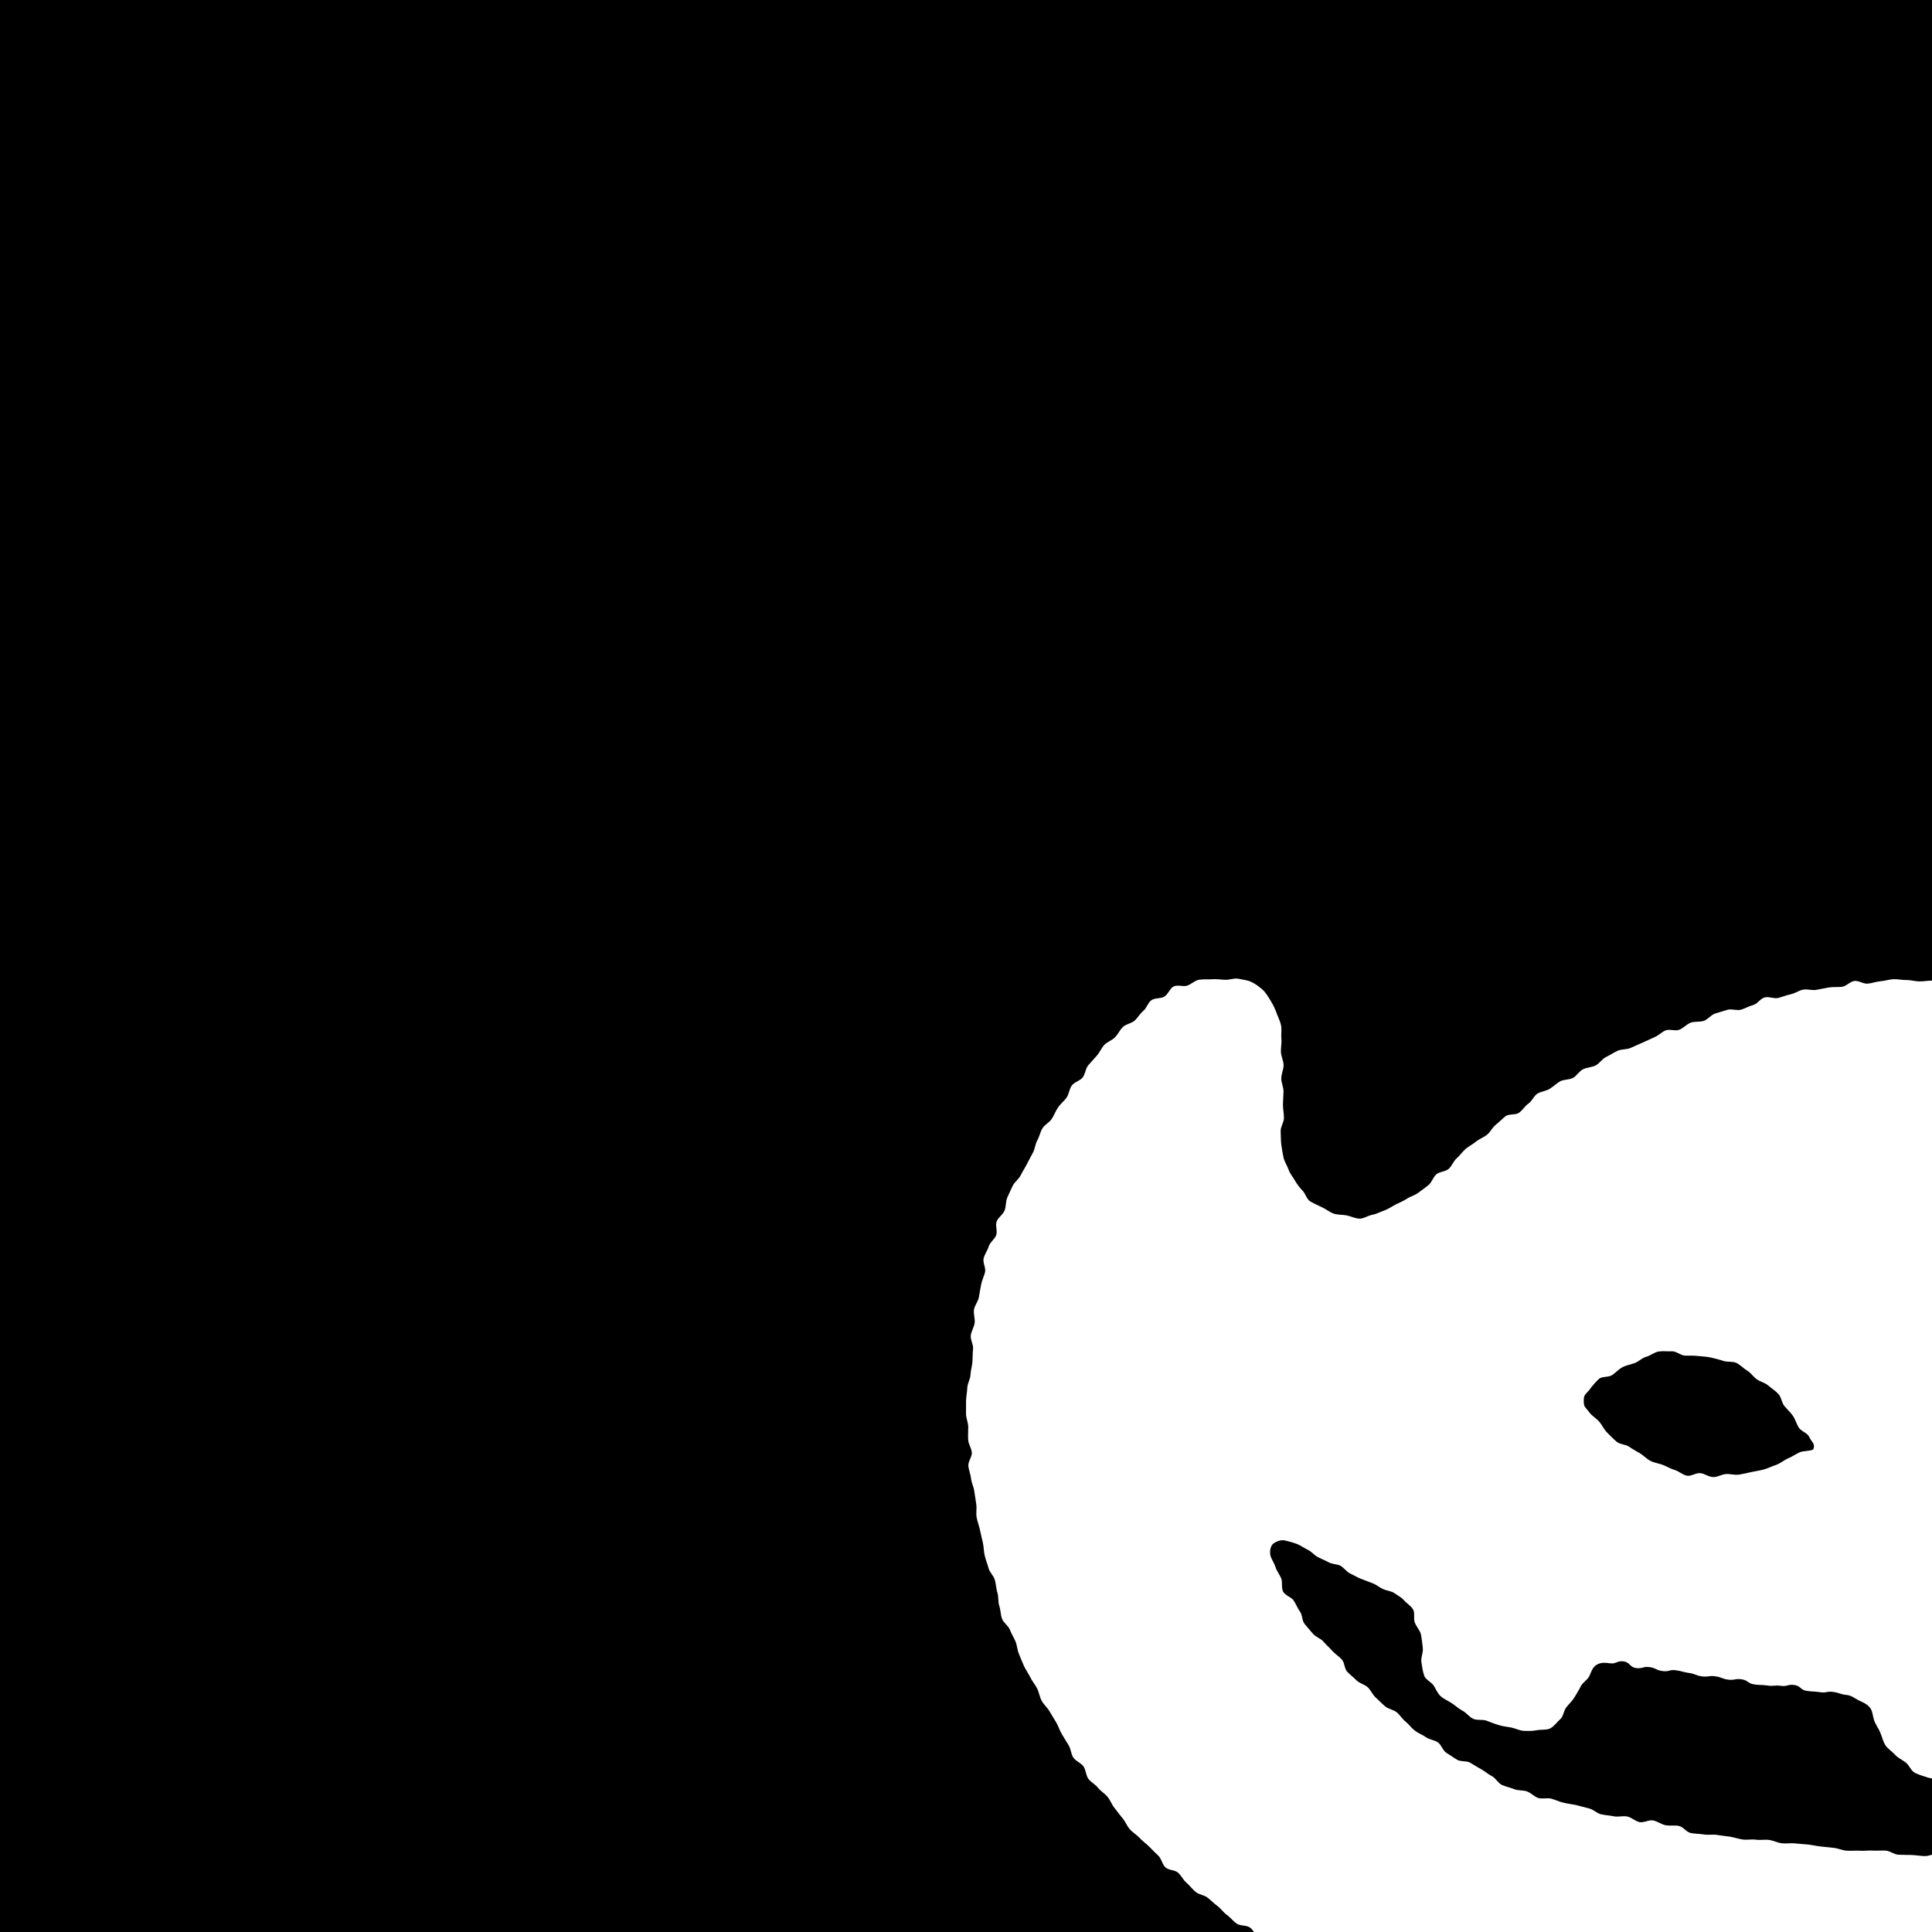
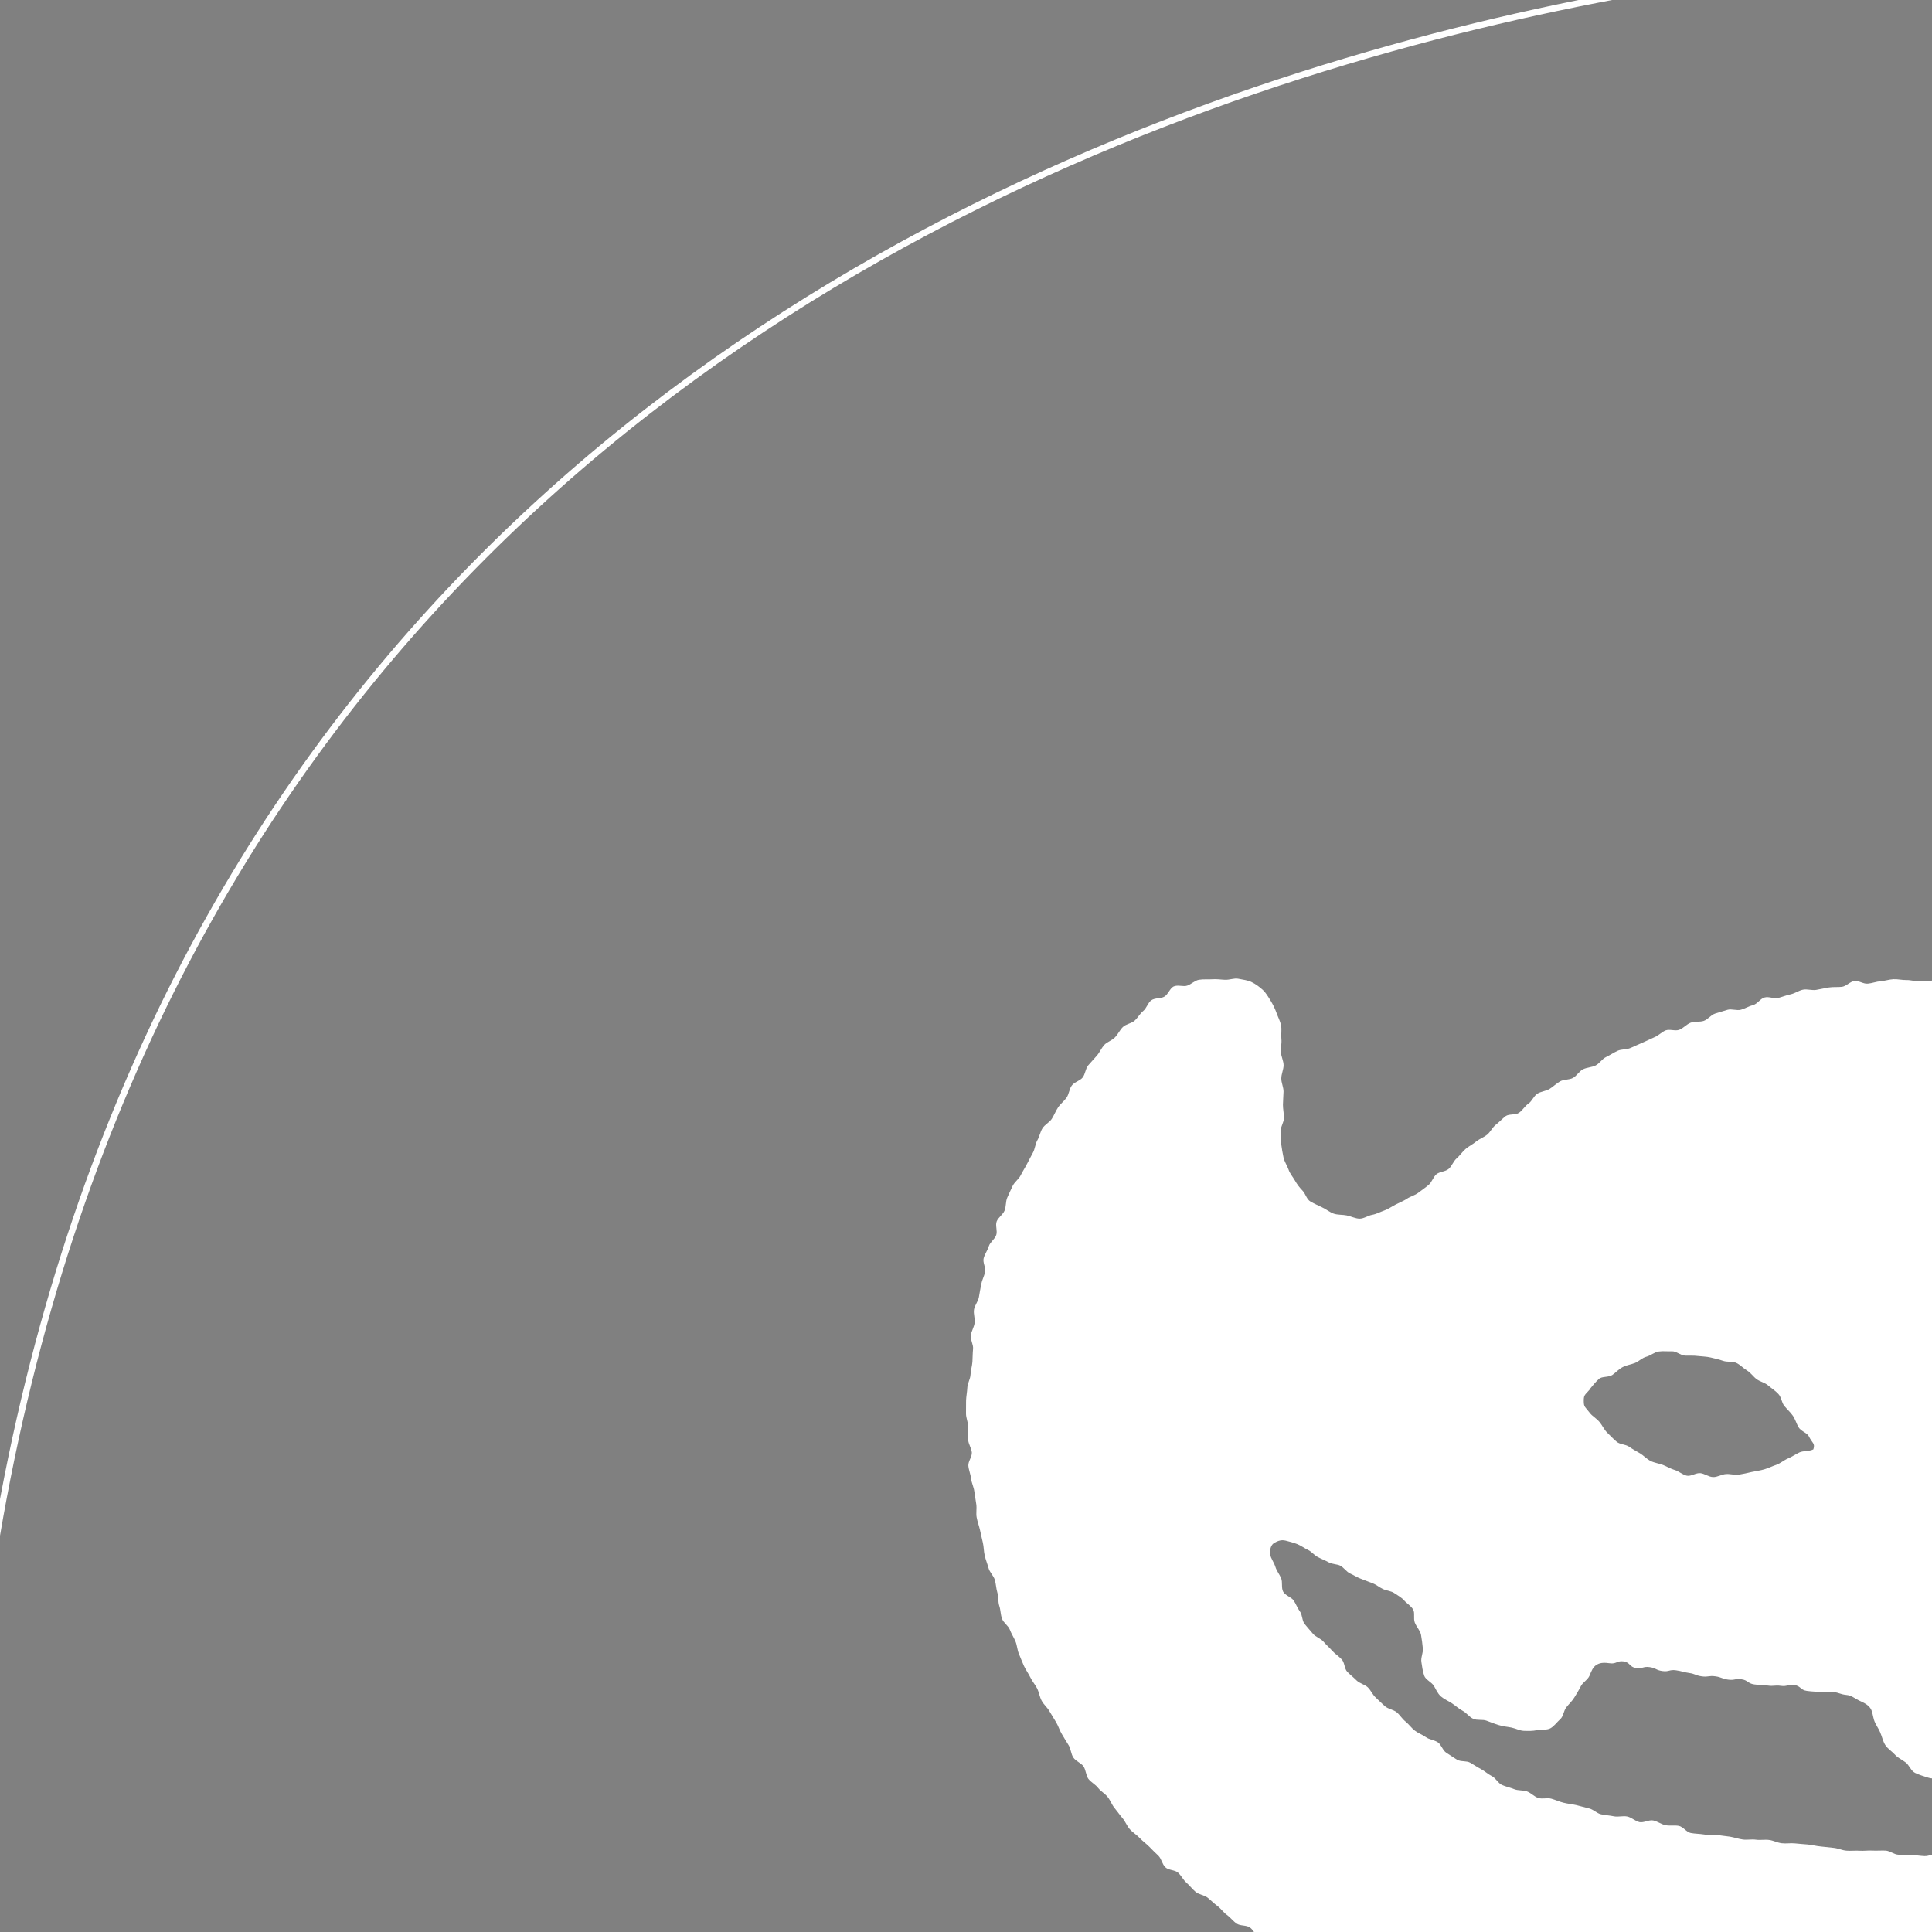
<svg xmlns="http://www.w3.org/2000/svg" xmlns:xlink="http://www.w3.org/1999/xlink" preserveAspectRatio="xMidYMid meet" width="600" height="600" viewBox="0 0 600 600" style="width:100%;height:100%">
  <rect x="0" y="0" width="600" height="600" fill="#808080" stroke="none" />
  <defs>
    <animateTransform repeatCount="indefinite" dur="2.035s" begin="0s" xlink:href="#_R_G_L_0_G" fill="freeze" attributeName="transform" from="0" to="360" type="rotate" additive="sum" keyTimes="0;1" values="0;360" keySplines="0.167 0.167 0.833 0.833" calcMode="spline" />
    <animateTransform repeatCount="indefinite" dur="2.035s" begin="0s" xlink:href="#_R_G_L_0_G" fill="freeze" attributeName="transform" from="-289.5 -179" to="-289.5 -179" type="translate" additive="sum" keyTimes="0;1" values="-289.5 -179;-289.5 -179" keySplines="0 0 1 1" calcMode="spline" />
    <animate attributeType="XML" attributeName="opacity" dur="2s" from="0" to="1" xlink:href="#time_group" />
  </defs>
  <g id="_R_G">
    <g id="_R_G_L_1_G" transform=" translate(300, 300) translate(0, 0)">
-       <path id="_R_G_L_1_G_D_0_P_0" fill="#000000" fill-opacity="1" fill-rule="nonzero" d=" M316.89 -314 C316.89,-314 316.89,313.12 316.89,313.12 C316.89,313.12 -312,313.12 -312,313.12 C-312,313.12 -312,-314 -312,-314 C-312,-314 316.89,-314 316.89,-314z " />
-       <path id="_R_G_L_1_G_D_1_P_0" stroke="#ffffff" stroke-linecap="round" stroke-linejoin="round" fill="none" stroke-width="2" stroke-opacity="1" d=" M316.89 -314 C316.89,-314 316.89,313.12 316.89,313.12 C316.89,313.12 -312,313.12 -312,313.12 C-312,313.12 -312,-314 -312,-314 C-312,-314 316.89,-314 316.89,-314z " />
+       <path id="_R_G_L_1_G_D_1_P_0" stroke="#ffffff" stroke-linecap="round" stroke-linejoin="round" fill="none" stroke-width="2" stroke-opacity="1" d=" M316.89 -314 C316.89,-314 316.89,313.12 316.89,313.12 C316.89,313.12 -312,313.12 -312,313.12 C-312,-314 316.89,-314 316.89,-314z " />
    </g>
    <g id="_R_G_L_0_G" transform=" translate(300, 300)">
      <path id="_R_G_L_0_G_D_0_P_0" fill="#ffffff" fill-opacity="1" fill-rule="nonzero" d=" M579 144.5 C579.04,143.14 578.03,141.78 578.07,140.45 C578.11,139.11 578.78,137.77 578.8,136.45 C578.8,135.09 578.21,133.77 578.19,132.43 C578.19,131.09 578.43,129.75 578.37,128.43 C578.33,127.09 579.02,125.71 578.96,124.39 C578.9,123.05 578.43,121.73 578.35,120.39 C578.27,119.05 577.88,117.73 577.74,116.41 C577.62,115.06 577.64,113.72 577.48,112.4 C577.34,111.06 577.17,109.74 577.01,108.42 C576.83,107.08 576.48,105.78 576.28,104.46 C576.08,103.14 576.48,101.7 576.24,100.42 C576,99.12 575.2,97.92 574.92,96.6 C574.64,95.3 573.76,94.14 573.44,92.84 C573.14,91.56 574.21,89.92 573.87,88.62 C573.54,87.34 572.24,86.3 571.86,85.02 C571.51,83.74 571.55,82.34 571.15,81.06 C570.74,79.78 569.48,78.83 569.06,77.55 C568.63,76.31 567.92,75.15 567.47,73.87 C567.03,72.63 567.09,71.19 566.62,69.93 C566.16,68.71 566.16,67.27 565.63,66.03 C565.14,64.81 563.7,63.98 563.17,62.76 C562.62,61.54 563.25,59.8 562.7,58.6 C562.14,57.38 561.29,56.32 560.7,55.1 C560.13,53.9 559.91,52.5 559.28,51.35 C558.67,50.15 557.17,49.44 556.52,48.26 C555.91,47.08 556.4,45.29 555.75,44.13 C555.1,42.96 553.78,42.18 553.09,41.05 C552.4,39.89 551.77,38.71 551.06,37.59 C550.33,36.46 548.89,35.83 548.14,34.75 C547.39,33.61 546.66,32.54 545.91,31.46 C545.13,30.38 544.53,29.18 543.71,28.11 C542.92,27.05 542.6,25.59 541.79,24.55 C540.93,23.52 540.18,22.42 539.31,21.43 C538.42,20.41 537.42,19.5 536.53,18.52 C535.6,17.55 534.58,16.65 533.63,15.74 C532.63,14.82 531.17,14.46 530.2,13.58 C529.17,12.69 528.7,11.19 527.66,10.38 C526.61,9.54 525.49,8.75 524.42,8 C523.32,7.25 521.7,7.35 520.56,6.68 C519.38,6.03 518.59,4.73 517.38,4.16 C516.18,3.59 514.86,3.25 513.64,2.8 C512.36,2.35 511.19,1.62 509.93,1.29 C508.61,0.97 507.15,1.78 505.83,1.62 C504.51,1.44 503.29,1.03 501.96,1.03 C500.64,1.01 499.2,-0.15 497.88,0.02 C496.58,0.18 495.24,0.77 493.94,1.09 C492.5,1.48 491.61,3.06 490.41,3.57 C489.05,4.12 487.43,3.88 486.33,4.59 C485.11,5.38 484.46,6.72 483.57,7.69 C482.6,8.73 481.66,9.64 481.04,10.88 C480.41,12.08 480.47,13.5 480.12,14.84 C479.78,16.16 479.29,17.36 479.15,18.78 C479.03,20.13 477.95,21.49 477.97,22.91 C478.01,24.25 478.15,25.69 478.29,27.07 C478.44,28.41 479.43,29.71 479.64,31.07 C479.84,32.43 479.78,33.86 480.04,35.22 C480.3,36.56 480.2,38 480.49,39.36 C480.77,40.72 480.95,42.08 481.24,43.44 C481.5,44.8 482.23,46.08 482.46,47.42 C482.7,48.81 483.23,50.13 483.39,51.47 C483.57,52.89 484.3,54.25 484.38,55.57 C484.44,57.03 483.39,58.41 483.25,59.71 C483.08,61.18 482.7,62.41 482.23,63.65 C481.7,64.97 480.89,65.85 479.96,66.86 C479.05,67.78 478.48,69.26 477.12,69.87 C475.82,70.46 474.44,70.72 473.24,71.11 C471.9,71.58 470.46,71.29 469.21,71.54 C467.85,71.82 466.61,72.02 465.31,72.06 C463.95,72.08 462.63,72.45 461.31,72.23 C459.99,71.98 458.59,72.04 457.27,71.6 C456.06,71.17 455.27,69.58 454.01,69 C452.85,68.43 451.17,68.75 449.93,68.06 C448.83,67.43 447.96,66.25 446.78,65.5 C445.71,64.79 444.13,64.73 442.97,63.94 C441.89,63.21 441.29,61.72 440.15,60.93 C439.07,60.18 437.69,59.8 436.56,59 C435.5,58.23 434.43,57.4 433.29,56.61 C432.24,55.85 430.96,55.29 429.84,54.49 C428.77,53.74 428.26,52.08 427.12,51.28 C426.05,50.53 424.08,50.96 422.94,50.17 C421.85,49.41 421.01,48.22 419.9,47.47 C418.76,46.73 418.03,45.39 416.92,44.66 C415.8,43.93 414.66,43.18 413.53,42.45 C412.37,41.72 411.42,40.72 410.26,40.03 C409.12,39.32 407.42,39.52 406.28,38.81 C405.13,38.1 403.87,37.59 402.71,36.9 C401.56,36.21 400.99,34.49 399.85,33.82 C398.67,33.13 397.36,32.74 396.18,32.05 C395,31.4 393.62,31.11 392.45,30.46 C391.27,29.81 389.99,29.33 388.79,28.7 C387.6,28.09 386.38,27.52 385.16,26.91 C383.94,26.3 382.91,25.43 381.67,24.84 C380.47,24.25 379.46,23.21 378.24,22.64 C377.04,22.05 375.6,21.95 374.37,21.4 C373.15,20.86 371.69,20.86 370.43,20.33 C369.21,19.8 367.87,19.5 366.62,19.01 C365.38,18.48 364.55,16.94 363.31,16.45 C362.07,15.96 360.49,16.31 359.21,15.86 C357.93,15.39 356.88,14.38 355.62,13.95 C354.34,13.5 352.98,13.36 351.68,12.93 C350.4,12.53 349.17,12 347.87,11.61 C346.57,11.23 345.11,11.47 343.79,11.13 C342.49,10.78 341.37,9.83 340.05,9.5 C338.76,9.18 337.36,9.32 336.04,9.01 C334.72,8.73 333.52,7.96 332.2,7.67 C330.88,7.41 329.5,7.49 328.18,7.25 C326.87,7 325.65,6.15 324.31,5.93 C322.99,5.72 321.53,6.35 320.19,6.17 C318.87,6.01 317.55,5.72 316.21,5.56 C314.87,5.42 313.6,4.63 312.26,4.5 C310.92,4.38 309.58,4.16 308.24,4.08 C306.9,3.98 305.56,3.79 304.2,3.75 C302.86,3.71 301.5,4.54 300.16,4.54 C298.82,4.52 297.48,4.79 296.12,4.79 C294.77,4.79 293.45,4.34 292.11,4.36 C290.77,4.4 289.41,4.04 288.03,4.1 C286.71,4.16 285.37,4.63 284.03,4.73 C282.69,4.83 281.39,5.36 280.05,5.48 C278.71,5.62 277.25,4.48 275.92,4.65 C274.58,4.81 273.4,6.27 272.06,6.46 C270.74,6.62 269.36,6.45 268.02,6.66 C266.7,6.86 265.4,7.19 264.07,7.41 C262.75,7.65 261.27,7.08 259.93,7.35 C258.63,7.61 257.43,8.51 256.09,8.79 C254.79,9.07 253.53,9.58 252.22,9.93 C250.92,10.23 249.31,9.4 248.02,9.77 C246.72,10.09 245.78,11.78 244.46,12.12 C243.17,12.47 241.99,13.18 240.71,13.56 C239.41,13.95 237.79,13.22 236.49,13.6 C235.21,14.01 233.89,14.36 232.61,14.78 C231.34,15.21 230.4,16.59 229.12,17.04 C227.85,17.46 226.3,17.14 225.03,17.61 C223.79,18.07 222.79,19.33 221.52,19.8 C220.28,20.29 218.53,19.51 217.25,20 C216.02,20.53 215.02,21.63 213.74,22.14 C212.53,22.66 211.33,23.29 210.07,23.82 C208.85,24.37 207.6,24.88 206.38,25.45 C205.16,26 203.56,25.77 202.34,26.34 C201.12,26.91 199.99,27.68 198.77,28.27 C197.55,28.84 196.74,30.28 195.52,30.89 C194.33,31.48 192.82,31.48 191.59,32.09 C190.39,32.7 189.64,34.16 188.48,34.77 C187.28,35.4 185.64,35.18 184.48,35.83 C183.31,36.52 182.33,37.49 181.22,38.18 C180.06,38.87 178.54,38.95 177.42,39.66 C176.29,40.4 175.76,42.02 174.64,42.75 C173.55,43.5 172.84,44.82 171.74,45.58 C170.65,46.35 168.64,45.86 167.58,46.63 C166.51,47.47 165.57,48.5 164.54,49.29 C163.46,50.13 162.87,51.53 161.86,52.36 C160.81,53.21 159.47,53.68 158.45,54.49 C157.42,55.37 156.14,55.96 155.16,56.81 C154.13,57.7 153.38,58.88 152.38,59.73 C151.35,60.63 150.9,62.13 149.93,62.98 C148.89,63.9 147.09,63.84 146.09,64.67 C145.06,65.56 144.67,67.17 143.68,67.98 C142.62,68.87 141.51,69.63 140.49,70.4 C139.4,71.25 137.98,71.56 136.92,72.29 C135.77,73.04 134.55,73.49 133.41,74.09 C132.2,74.72 131.14,75.48 129.92,75.92 C128.64,76.37 127.51,77.02 126.19,77.26 C124.89,77.47 123.57,78.48 122.21,78.46 C120.93,78.44 119.57,77.73 118.21,77.45 C117,77.2 115.49,77.34 114.18,76.9 C112.98,76.47 111.86,75.54 110.6,74.95 C109.45,74.4 108.21,73.85 106.97,73.14 C105.76,72.45 105.45,70.68 104.5,69.75 C103.56,68.77 102.85,67.84 102.16,66.64 C101.51,65.48 100.6,64.51 100.16,63.19 C99.73,61.95 98.86,60.77 98.59,59.39 C98.33,58.09 98.07,56.73 97.9,55.35 C97.76,54.03 97.78,52.65 97.72,51.24 C97.68,49.9 98.76,48.54 98.74,47.14 C98.74,45.8 98.43,44.46 98.43,43.1 C98.45,41.74 98.57,40.4 98.61,39.01 C98.63,37.65 97.9,36.25 97.92,34.91 C97.92,33.53 98.63,32.15 98.63,30.81 C98.63,29.47 97.86,28.09 97.8,26.73 C97.74,25.35 98.09,23.94 97.94,22.62 C97.8,21.2 98.11,19.76 97.84,18.46 C97.58,17.08 96.85,15.78 96.42,14.52 C95.95,13.2 95.29,11.9 94.62,10.8 C93.89,9.62 93.14,8.3 92.14,7.39 C91.17,6.52 89.95,5.58 88.65,4.97 C87.51,4.4 86.01,4.26 84.57,3.96 C83.35,3.69 81.91,4.34 80.45,4.28 C79.18,4.24 77.86,4 76.41,4.12 C75.14,4.22 73.76,4.04 72.34,4.28 C71.1,4.48 70.06,5.6 68.71,6.09 C67.51,6.52 65.72,5.74 64.44,6.37 C63.31,6.96 62.8,8.77 61.62,9.5 C60.53,10.19 58.66,9.83 57.53,10.66 C56.49,11.41 56.08,13.12 55.03,13.97 C54.01,14.8 53.38,16.06 52.35,16.98 C51.38,17.85 49.71,17.99 48.72,18.95 C47.79,19.84 47.22,21.18 46.26,22.16 C45.35,23.13 43.85,23.54 42.91,24.53 C42.04,25.53 41.5,26.85 40.6,27.88 C39.75,28.9 38.8,29.83 37.94,30.87 C37.09,31.91 37.05,33.57 36.22,34.63 C35.39,35.68 33.66,36.01 32.85,37.13 C32.06,38.18 32,39.79 31.23,40.88 C30.46,41.98 29.32,42.81 28.57,43.95 C27.84,45.05 27.37,46.33 26.64,47.47 C25.91,48.6 24.45,49.25 23.74,50.41 C23.03,51.55 22.83,52.97 22.14,54.15 C21.49,55.31 21.43,56.81 20.78,57.97 C20.13,59.15 19.54,60.34 18.91,61.52 C18.3,62.72 17.55,63.84 16.96,65.04 C16.35,66.23 15.06,67.09 14.49,68.29 C13.92,69.5 13.33,70.74 12.8,71.96 C12.28,73.18 12.48,74.72 11.97,75.96 C11.48,77.2 10,78.08 9.52,79.33 C9.05,80.61 9.82,82.28 9.39,83.54 C8.97,84.82 7.47,85.75 7.08,87.03 C6.7,88.33 5.8,89.49 5.48,90.77 C5.13,92.07 6.21,93.72 5.93,95.02 C5.64,96.34 4.95,97.56 4.71,98.88 C4.44,100.22 4.24,101.54 4,102.86 C3.75,104.2 2.68,105.4 2.48,106.72 C2.27,108.06 2.86,109.52 2.68,110.84 C2.5,112.18 1.64,113.44 1.48,114.78 C1.34,116.12 2.33,117.58 2.19,118.92 C2.05,120.26 2.07,121.6 1.99,122.95 C1.89,124.29 1.46,125.61 1.4,126.93 C1.34,128.29 0.47,129.59 0.41,130.93 C0.35,132.29 0.06,133.63 0.02,134.97 C0,136.33 0,137.67 0,139.01 C0,140.35 0.65,141.71 0.69,143.06 C0.71,144.42 0.59,145.76 0.67,147.1 C0.73,148.46 1.7,149.74 1.81,151.08 C1.91,152.42 0.61,153.88 0.73,155.22 C0.85,156.56 1.44,157.88 1.58,159.2 C1.73,160.56 2.42,161.84 2.58,163.16 C2.76,164.5 3,165.83 3.19,167.17 C3.39,168.51 3.06,169.93 3.31,171.25 C3.55,172.59 4.06,173.87 4.34,175.15 C4.61,176.49 4.95,177.79 5.24,179.11 C5.54,180.43 5.5,181.81 5.82,183.13 C6.13,184.45 6.65,185.69 7,186.99 C7.35,188.31 8.58,189.35 8.95,190.65 C9.33,191.95 9.35,193.33 9.74,194.61 C10.17,195.91 9.9,197.41 10.33,198.69 C10.77,199.97 10.71,201.41 11.18,202.69 C11.63,203.97 13.11,204.84 13.6,206.08 C14.08,207.36 14.83,208.48 15.36,209.74 C15.89,211 15.91,212.42 16.44,213.64 C16.98,214.88 17.43,216.16 18,217.38 C18.57,218.6 19.38,219.71 19.97,220.91 C20.56,222.13 21.47,223.17 22.08,224.34 C22.69,225.56 22.85,227.01 23.5,228.18 C24.13,229.38 25.28,230.28 25.91,231.43 C26.6,232.61 27.33,233.75 28,234.89 C28.69,236.04 29.06,237.39 29.77,238.54 C30.48,239.7 31.13,240.86 31.86,241.98 C32.59,243.13 32.59,244.74 33.34,245.83 C34.09,246.97 35.73,247.48 36.48,248.56 C37.25,249.69 37.23,251.36 38,252.44 C38.84,253.53 40.22,254.18 41.01,255.24 C41.86,256.32 43.14,256.99 43.97,258.04 C44.84,259.1 45.27,260.46 46.12,261.48 C46.99,262.53 47.76,263.67 48.62,264.66 C49.51,265.72 49.98,267.08 50.87,268.08 C51.76,269.09 53.02,269.82 53.91,270.78 C54.85,271.79 55.98,272.57 56.9,273.5 C57.83,274.5 58.82,275.41 59.76,276.32 C60.73,277.3 60.95,279.01 61.91,279.9 C62.92,280.87 64.89,280.69 65.84,281.56 C66.88,282.5 67.47,283.84 68.46,284.69 C69.46,285.57 70.27,286.66 71.3,287.54 C72.34,288.39 73.96,288.51 75.01,289.32 C76.07,290.16 76.98,291.11 78.08,291.92 C79.16,292.72 79.95,293.93 81.04,294.71 C82.12,295.48 82.97,296.66 84.09,297.41 C85.18,298.16 87.01,297.83 88.12,298.57 C89.26,299.3 89.79,300.94 90.94,301.65 C92.08,302.36 93.3,302.95 94.45,303.66 C95.61,304.35 96.83,304.88 98.01,305.55 C99.16,306.2 100.66,306.28 101.84,306.93 C103,307.58 103.67,309.17 104.84,309.8 C106.02,310.43 107.01,311.46 108.19,312.11 C109.39,312.72 110.75,313.01 111.95,313.62 C113.14,314.23 114.7,314.1 115.9,314.69 C117.12,315.26 118.3,315.89 119.53,316.46 C120.75,317.03 122.07,317.31 123.29,317.88 C124.51,318.45 125.32,319.95 126.53,320.5 C127.77,321.05 129.5,320.44 130.73,320.97 C131.95,321.5 132.91,322.7 134.14,323.2 C135.38,323.71 136.62,324.26 137.86,324.79 C139.09,325.28 140.09,326.41 141.37,326.9 C142.6,327.37 144.23,326.9 145.49,327.39 C146.76,327.86 148.16,327.88 149.42,328.36 C150.7,328.83 151.63,330.13 152.91,330.58 C154.19,331.04 155.24,332.1 156.5,332.53 C157.74,332.97 159.14,333.12 160.4,333.54 C161.68,333.99 163.04,334.17 164.3,334.6 C165.57,335.03 167.14,334.56 168.41,334.94 C169.71,335.37 170.73,336.59 172.01,337 C173.3,337.42 174.36,338.52 175.66,338.93 C176.94,339.33 178.42,339.11 179.7,339.49 C180.99,339.88 182.21,340.51 183.51,340.88 C184.81,341.22 186.35,340.67 187.65,341.02 C188.97,341.36 190.27,341.71 191.55,342.05 C192.84,342.4 194.2,342.52 195.5,342.85 C196.82,343.19 197.88,344.41 199.18,344.74 C200.49,345.06 201.87,345.08 203.17,345.39 C204.49,345.71 205.89,345.57 207.19,345.87 C208.51,346.18 209.44,348.07 210.74,348.35 C212.06,348.66 213.6,347.88 214.9,348.17 C216.24,348.47 217.56,348.74 218.86,349 C220.18,349.29 221.35,350.28 222.65,350.57 C223.99,350.83 225.37,350.77 226.67,351.03 C228.01,351.3 229.33,351.58 230.63,351.8 C231.97,352.07 233.18,352.84 234.5,353.08 C235.84,353.33 237.3,352.78 238.6,353.02 C239.94,353.23 241.24,353.63 242.56,353.86 C243.9,354.06 245.15,354.91 246.43,355.07 C247.79,355.28 249.27,354.44 250.57,354.61 C251.93,354.77 253.23,355.34 254.51,355.48 C255.89,355.62 257.21,356.09 258.49,356.21 C259.87,356.33 261.2,356.66 262.48,356.76 C263.82,356.86 265.18,356.66 266.5,356.74 C267.86,356.84 269.28,355.6 270.6,355.68 C271.96,355.74 273.28,355.81 274.62,355.87 C275.96,355.93 277.27,356.88 278.59,356.94 C279.95,356.98 281.27,357.49 282.61,357.53 C283.95,357.57 285.31,356.52 286.65,356.56 C287.99,356.58 289.33,357.17 290.65,357.19 C292.01,357.21 293.35,357.65 294.66,357.67 C296.02,357.67 297.36,358 298.68,358 C300.04,358.02 301.38,357.76 302.72,357.76 C304.06,357.76 305.4,357.13 306.74,357.11 C308.08,357.11 309.42,357.98 310.75,357.96 C312.09,357.94 313.43,356.92 314.75,356.88 C316.09,356.86 317.45,357.51 318.79,357.47 C320.13,357.45 321.47,357.31 322.81,357.27 C324.15,357.19 325.51,357.67 326.85,357.59 C328.18,357.51 329.48,356.76 330.82,356.7 C332.16,356.64 333.5,356.42 334.82,356.31 C336.18,356.25 337.54,356.52 338.86,356.44 C340.2,356.33 341.54,356.29 342.87,356.17 C344.21,356.05 345.57,356.21 346.89,356.11 C348.23,355.99 349.53,355.24 350.85,355.09 C352.19,354.95 353.55,355.16 354.87,355.03 C356.21,354.89 357.5,354.28 358.82,354.14 C360.16,353.98 361.5,353.88 362.82,353.71 C364.16,353.55 365.54,353.88 366.86,353.69 C368.2,353.51 369.56,353.55 370.88,353.37 C372.22,353.17 373.51,352.78 374.83,352.58 C376.15,352.37 377.25,350.71 378.55,350.48 C379.89,350.28 381.2,350.16 382.52,349.92 C383.84,349.67 385.16,349.37 386.46,349.12 C387.78,348.86 389.06,348.47 390.36,348.21 C391.67,347.92 393.18,348.66 394.49,348.37 C395.79,348.07 397.05,347.62 398.37,347.32 C399.67,347.01 400.89,346.3 402.19,345.99 C403.48,345.67 405.09,346.48 406.34,346.16 C407.66,345.83 408.82,344.94 410.1,344.57 C411.4,344.23 412.45,343.07 413.75,342.7 C415.05,342.32 416.27,341.81 417.54,341.42 C418.84,341.02 420.59,342.16 421.85,341.75 C423.15,341.34 424.18,340.14 425.42,339.72 C426.72,339.31 428.22,339.58 429.5,339.15 C430.77,338.72 431.83,337.71 433.09,337.26 C434.33,336.79 435.48,336.02 436.74,335.53 C437.98,335.07 439.58,335.43 440.82,334.94 C442.1,334.48 443.01,333.18 444.25,332.67 C445.49,332.18 446.62,331.45 447.84,330.9 C449.08,330.37 450.23,329.72 451.47,329.18 C452.71,328.63 453.99,328.2 455.18,327.65 C456.4,327.08 457.78,326.82 458.98,326.27 C460.2,325.68 461.58,325.42 462.77,324.83 C463.97,324.22 464.6,322.51 465.78,321.88 C466.97,321.27 468.31,320.95 469.47,320.3 C470.67,319.67 472.15,319.59 473.32,318.94 C474.48,318.29 475.54,317.41 476.69,316.72 C477.85,316.03 479.25,315.79 480.39,315.08 C481.54,314.37 482.03,312.62 483.15,311.93 C484.28,311.2 486.23,311.73 487.33,311 C488.46,310.25 489.52,309.39 490.59,308.62 C491.71,307.87 492.66,306.87 493.74,306.08 C494.81,305.31 495.97,304.6 497.02,303.81 C498.1,302.97 498.3,301.04 499.36,300.23 C500.41,299.4 502.04,299.34 503.07,298.48 C504.13,297.63 504.86,296.41 505.87,295.56 C506.91,294.69 507.66,293.55 508.67,292.65 C509.69,291.78 510.88,291.13 511.88,290.24 C512.87,289.32 513.91,288.49 514.86,287.58 C515.85,286.66 517.36,286.3 518.29,285.36 C519.22,284.43 520.44,283.68 521.35,282.7 C522.29,281.73 523.12,280.67 524.03,279.7 C524.94,278.7 525.96,277.81 526.85,276.83 C527.74,275.82 527.72,274.01 528.6,272.99 C529.47,271.98 531.26,271.71 532.11,270.72 C532.96,269.68 533.49,268.36 534.34,267.33 C535.17,266.27 535.78,265.05 536.57,263.97 C537.4,262.9 537.57,261.35 538.34,260.28 C539.13,259.2 540.83,258.77 541.58,257.66 C542.35,256.54 542.03,254.71 542.76,253.61 C543.51,252.52 545.28,252.05 545.99,250.93 C546.72,249.8 547.12,248.46 547.81,247.34 C548.5,246.18 549.58,245.27 550.27,244.11 C550.92,242.95 551.59,241.77 552.24,240.59 C552.89,239.42 553.86,238.4 554.47,237.22 C555.1,236.04 555.32,234.62 555.93,233.42 C556.54,232.23 556.25,230.6 556.84,229.4 C557.43,228.2 557.73,226.88 558.3,225.69 C558.87,224.47 560.33,223.63 560.84,222.42 C561.39,221.2 561.22,219.65 561.71,218.43 C562.24,217.19 562.79,215.98 563.27,214.74 C563.76,213.5 565,212.52 565.46,211.28 C565.91,210 566.3,208.72 566.7,207.47 C567.15,206.19 567.27,204.8 567.68,203.52 C568.1,202.24 568.2,200.88 568.57,199.62 C568.98,198.32 569.46,197.09 569.81,195.81 C570.19,194.51 571.05,193.35 571.41,192.07 C571.74,190.77 572.14,189.51 572.46,188.21 C572.77,186.89 571.98,185.35 572.26,184.05 C572.57,182.72 573.03,181.49 573.3,180.17 C573.58,178.85 574.64,177.69 574.88,176.41 C575.14,175.07 574.43,173.6 574.64,172.28 C574.88,170.94 574.94,169.62 575.16,168.3 C575.35,166.96 576.08,165.74 576.24,164.4 C576.4,163.08 576.4,161.74 576.54,160.42 C576.69,159.08 577.68,157.82 577.78,156.52 C577.9,155.18 576.93,153.74 577.03,152.42 C577.15,151.08 578.49,149.82 578.55,148.48 C578.61,147.14 578.61,145.8 578.67,144.48 C578.67,144.48 579,144.5 579,144.5z  M364.77 147.18 C365.09,146.02 367.02,145.25 367.61,143.79 C368.1,142.61 368.38,141.29 369.09,139.97 C369.72,138.81 370.65,137.81 371.44,136.66 C372.22,135.56 372.76,134.32 373.7,133.24 C374.57,132.23 375.48,131.27 376.54,130.3 C377.53,129.41 378.67,128.73 379.82,127.92 C380.94,127.15 381.39,125.22 382.62,124.53 C383.82,123.92 385.45,124.08 386.78,123.56 C387.98,123.09 389.24,122.99 390.54,122.76 C391.76,122.56 392.99,122.42 394.35,122.34 C395.57,122.3 396.85,122.13 398.19,122.17 C399.43,122.21 400.78,121.58 402.14,121.71 C403.36,121.83 404.66,122.03 406,122.17 C407.24,122.32 408.41,123.41 409.75,123.56 C410.99,123.72 412.39,122.95 413.73,123.11 C415.01,123.23 416.21,123.76 417.54,123.88 C418.6,125.55 417.48,125.4 416.71,127.72 C416.37,128.8 416.1,130.14 415.56,131.54 C415.11,132.68 414.87,134.06 414.28,135.34 C413.73,136.49 411.92,137.02 411.23,138.24 C410.63,139.34 410.36,140.74 409.61,141.84 C408.9,142.91 407.7,143.62 406.85,144.66 C406.02,145.68 405.13,146.57 404.19,147.5 C403.28,148.42 403.02,150.1 401.96,150.92 C400.95,151.71 399.55,152.01 398.39,152.7 C397.27,153.35 395.98,153.56 394.72,154.04 C393.52,154.53 392.32,154.8 391.03,155.1 C389.79,155.4 388.57,155.59 387.21,155.73 C385.93,155.87 384.69,156.91 383.33,156.89 C382.06,156.85 380.68,157.07 379.32,156.87 C378.08,156.7 376.68,156.58 375.36,156.26 C374.12,155.97 372.97,155.1 371.65,154.65 C370.45,154.25 369.19,153.78 367.93,153.27 C366.76,152.78 366.27,151.71 365.03,151.14 C364.14,149.25 363.98,149.64 364.71,147.18 C364.71,147.18 364.77,147.18 364.77,147.18z  M193.8 131.31 C194.53,130.42 195.44,129.26 196.58,128.23 C197.49,127.37 199.58,127.82 200.76,126.99 C201.81,126.26 202.67,125.22 203.94,124.57 C205.08,123.96 206.42,123.8 207.74,123.29 C208.94,122.82 209.95,121.69 211.31,121.34 C212.55,121.02 213.76,119.92 215.16,119.72 C216.44,119.53 217.86,119.72 219.28,119.66 C220.58,119.61 221.92,120.94 223.3,121 C224.6,121.04 225.92,120.94 227.3,121.12 C228.68,121.28 229.98,121.28 231.28,121.59 C232.61,121.89 233.87,122.19 235.11,122.62 C236.41,123.07 238.01,122.72 239.21,123.25 C240.45,123.84 241.42,124.94 242.56,125.63 C243.73,126.32 244.5,127.56 245.56,128.33 C246.66,129.12 248.16,129.41 249.13,130.28 C250.17,131.17 251.36,131.9 252.26,132.88 C253.23,133.87 253.29,135.58 254.12,136.6 C255,137.67 256.01,138.57 256.74,139.6 C257.57,140.78 257.9,142.12 258.52,143.2 C259.3,144.5 261.2,144.98 261.73,146.02 C262.83,148.25 263.78,148.21 263.15,150.12 C261.93,150.75 260.01,150.51 258.83,151.06 C257.59,151.65 256.5,152.42 255.28,152.93 C254,153.48 252.95,154.43 251.73,154.88 C250.43,155.32 249.21,155.93 247.97,156.3 C246.64,156.7 245.3,156.85 244.02,157.13 C242.66,157.44 241.36,157.76 240.06,157.96 C238.7,158.15 237.3,157.68 236.02,157.78 C234.64,157.88 233.35,158.76 232.03,158.72 C230.67,158.7 229.39,157.64 228.07,157.5 C226.71,157.35 225.17,158.55 223.89,158.29 C222.55,158.03 221.41,156.91 220.16,156.54 C218.84,156.16 217.7,155.45 216.48,154.96 C215.18,154.47 213.83,154.31 212.65,153.74 C211.43,153.13 210.48,152.07 209.38,151.38 C208.2,150.67 207.03,150.08 205.97,149.31 C204.84,148.52 203.05,148.6 202.08,147.75 C201,146.85 200.05,145.82 199.13,144.92 C198.1,143.91 197.55,142.55 196.74,141.61 C195.75,140.45 194.43,139.74 193.76,138.83 C192.26,136.82 191.85,137.06 191.85,135.07 C191.83,133.06 192.28,133.24 193.88,131.33 C193.88,131.33 193.8,131.31 193.8,131.31z  M500.33 165.93 C500.23,167.29 500.07,168.63 499.99,169.95 C499.87,171.31 499.95,172.67 499.8,173.97 C499.66,175.33 499.84,176.73 499.66,178.01 C499.48,179.37 499.5,180.77 499.28,182.05 C499.01,183.4 497.41,184.45 497.15,185.75 C496.84,187.09 497.55,188.66 497.19,189.9 C496.84,191.24 495.54,192.25 495.14,193.49 C494.71,194.81 494.26,196.05 493.8,197.29 C493.31,198.57 493.15,199.93 492.58,201.13 C492.01,202.37 492.09,203.93 491.44,205.11 C490.79,206.29 489.94,207.38 489.23,208.52 C488.5,209.66 487.91,210.94 487.14,212.04 C486.35,213.11 485.28,214.05 484.42,215.08 C483.57,216.12 482.68,217.15 481.77,218.15 C480.87,219.14 478.92,219.14 477.97,220.08 C477,221.01 476.94,222.86 475.92,223.8 C474.95,224.69 473.99,225.62 472.96,226.52 C471.94,227.39 470.54,227.82 469.47,228.69 C468.45,229.54 467.42,230.38 466.36,231.25 C465.33,232.08 464.46,233.16 463.38,233.97 C462.33,234.76 460.91,235.11 459.81,235.9 C458.74,236.67 457.48,237.22 456.36,237.99 C455.27,238.75 454.9,240.66 453.76,241.39 C452.63,242.12 451.41,242.73 450.23,243.44 C449.1,244.15 447.47,244.05 446.3,244.74 C445.14,245.39 444.21,246.51 443.01,247.14 C441.85,247.79 440.15,247.42 438.91,248.05 C437.73,248.66 436.7,249.55 435.48,250.14 C434.29,250.73 433.37,251.95 432.13,252.52 C430.92,253.11 429.82,253.96 428.58,254.53 C427.37,255.08 425.68,254.59 424.44,255.14 C423.23,255.67 422.35,257.09 421.08,257.6 C419.84,258.08 418.72,258.98 417.44,259.48 C416.21,259.95 414.89,260.34 413.61,260.81 C412.33,261.25 410.97,261.41 409.67,261.84 C408.39,262.29 407.08,262.63 405.8,263.04 C404.52,263.47 403.38,264.32 402.06,264.68 C400.78,265.09 399.08,263.99 397.76,264.38 C396.46,264.73 395.49,266.21 394.17,266.57 C392.87,266.9 391.37,266.51 390.05,266.84 C388.75,267.16 387.43,267.45 386.11,267.75 C384.82,268.06 383.56,268.63 382.24,268.93 C380.92,269.21 379.48,268.87 378.14,269.11 C376.84,269.4 375.62,270.15 374.29,270.41 C372.97,270.66 371.75,271.45 370.41,271.69 C369.09,271.94 367.61,271.14 366.27,271.39 C364.93,271.59 363.82,273.2 362.48,273.4 C361.14,273.58 359.72,273.28 358.38,273.46 C357.06,273.62 355.76,274.33 354.42,274.5 C353.08,274.66 351.64,274.05 350.3,274.19 C348.96,274.35 347.64,274.74 346.3,274.84 C344.96,274.98 343.54,274.37 342.19,274.5 C340.85,274.6 339.53,274.9 338.17,274.98 C336.83,275.11 335.53,275.77 334.17,275.86 C332.83,275.96 331.49,276.38 330.13,276.45 C328.79,276.51 327.45,276.73 326.09,276.77 C324.76,276.81 323.33,275.45 321.98,275.49 C320.64,275.53 319.32,276.85 317.96,276.87 C316.62,276.91 315.24,275.57 313.86,275.57 C312.52,275.59 311.18,275.61 309.82,275.61 C308.46,275.61 307.14,277.1 305.78,277.1 C304.44,277.08 303.1,275.73 301.77,275.71 C300.43,275.69 299.07,276.47 297.69,276.43 C296.35,276.38 295.01,276.14 293.65,276.08 C292.31,276.04 290.97,276.08 289.61,276 C288.27,275.96 286.97,274.82 285.63,274.72 C284.3,274.66 282.94,274.78 281.56,274.72 C280.24,274.62 278.86,274.86 277.52,274.76 C276.18,274.66 274.82,274.86 273.44,274.74 C272.1,274.64 270.8,273.99 269.46,273.87 C268.12,273.74 266.78,273.58 265.45,273.44 C264.11,273.32 262.79,272.97 261.45,272.83 C260.11,272.69 258.75,272.65 257.41,272.48 C256.07,272.34 254.69,272.61 253.33,272.44 C251.99,272.28 250.71,271.57 249.37,271.41 C248.06,271.23 246.66,271.53 245.3,271.33 C243.96,271.14 242.54,271.47 241.2,271.27 C239.88,271.08 238.56,270.62 237.22,270.39 C235.9,270.19 234.54,270.09 233.2,269.84 C231.88,269.64 230.44,269.95 229.1,269.7 C227.79,269.5 226.41,269.5 225.09,269.26 C223.75,269.01 222.69,267.28 221.35,267.04 C220.03,266.8 218.59,267.08 217.27,266.84 C215.94,266.57 214.76,265.64 213.42,265.36 C212.1,265.09 210.52,266.13 209.18,265.88 C207.86,265.6 206.7,264.42 205.38,264.14 C204.07,263.85 202.58,264.34 201.24,264.08 C199.93,263.79 198.55,263.75 197.23,263.45 C195.91,263.16 194.81,261.92 193.49,261.62 C192.17,261.31 190.88,260.93 189.56,260.6 C188.24,260.3 186.88,260.18 185.56,259.85 C184.26,259.54 183.06,258.96 181.81,258.61 C180.53,258.23 178.99,258.79 177.71,258.37 C176.47,257.96 175.46,256.8 174.22,256.34 C172.98,255.89 171.44,256.15 170.22,255.63 C169,255.14 167.66,254.87 166.43,254.33 C165.23,253.78 164.52,252.19 163.32,251.6 C162.14,251.01 161.15,250.08 159.97,249.43 C158.8,248.82 157.74,248.09 156.58,247.42 C155.43,246.77 153.66,247.18 152.51,246.51 C151.37,245.79 150.27,245.06 149.16,244.33 C148.04,243.62 147.64,241.85 146.54,241.1 C145.45,240.37 143.9,240.27 142.83,239.5 C141.77,238.73 140.45,238.28 139.4,237.47 C138.34,236.67 137.57,235.52 136.54,234.68 C135.48,233.85 134.79,232.63 133.78,231.78 C132.76,230.93 131.14,230.78 130.15,229.91 C129.13,229.04 128.22,228.08 127.24,227.19 C126.25,226.29 125.74,224.93 124.77,224 C123.79,223.11 122.25,222.8 121.32,221.89 C120.39,220.95 119.31,220.12 118.4,219.19 C117.48,218.21 117.61,216.28 116.67,215.33 C115.78,214.35 114.62,213.66 113.73,212.67 C112.86,211.67 111.84,210.8 111.01,209.82 C110.14,208.81 108.56,208.38 107.74,207.36 C106.89,206.33 105.96,205.35 105.15,204.32 C104.32,203.28 104.5,201.47 103.69,200.44 C102.9,199.38 102.47,198.06 101.72,197 C100.97,195.95 99.16,195.52 98.49,194.3 C97.86,193.12 98.37,191.38 97.88,190.16 C97.34,188.88 96.44,187.8 96.08,186.58 C95.63,185.16 94.66,183.96 94.49,182.83 C94.23,180.88 94.94,179.64 95.65,179.23 C96.38,178.8 97.68,178.03 99.28,178.46 C100.34,178.74 101.66,179.05 102.94,179.56 C104.01,180 105.07,180.8 106.22,181.34 C107.32,181.85 108.17,183.01 109.27,183.56 C110.42,184.17 111.6,184.61 112.61,185.18 C113.83,185.83 115.37,185.75 116.25,186.24 C117.42,186.89 118.17,188.15 119.25,188.64 C120.47,189.18 121.56,189.92 122.68,190.32 C123.92,190.77 125.07,191.26 126.23,191.68 C127.47,192.13 128.42,193.02 129.54,193.51 C130.71,194.04 132.03,194.06 133.07,194.79 C134.08,195.48 135.24,196.07 136.11,197.07 C136.88,197.96 138.2,198.69 138.89,199.91 C139.46,200.92 138.89,202.59 139.38,203.91 C139.9,205.25 141.06,206.37 141.31,207.71 C141.57,209.09 141.73,210.51 141.87,211.89 C142.04,213.27 141.18,214.8 141.43,216.18 C141.63,217.54 141.83,219.02 142.3,220.4 C142.73,221.68 144.55,222.33 145.34,223.61 C145.97,224.65 146.4,225.87 147.51,226.86 C148.49,227.7 149.73,228.2 150.92,228.98 C152,229.69 152.99,230.64 154.21,231.29 C155.41,231.9 156.3,233.24 157.52,233.79 C158.76,234.36 160.44,233.91 161.66,234.38 C162.98,234.87 164.21,235.37 165.45,235.74 C166.87,236.19 168.23,236.27 169.39,236.51 C170.81,236.82 172.01,237.49 173.24,237.53 C174.68,237.59 176,237.59 177.24,237.34 C178.6,237.06 180.28,237.36 181.46,236.76 C182.64,236.13 183.53,234.81 184.55,233.91 C185.54,233.04 185.58,231.29 186.45,230.21 C187.24,229.18 188.24,228.31 188.95,227.13 C189.64,225.99 190.33,224.89 190.96,223.63 C191.55,222.46 193.09,221.68 193.64,220.4 C194.24,218.98 194.65,217.72 195.89,216.99 C197.11,216.26 198.42,216.34 199.93,216.54 C201.98,216.85 202.16,215.67 204.21,215.96 C206.26,216.24 206.03,217.72 208.08,218.03 C210.13,218.31 210.25,217.46 212.3,217.74 C214.33,218.03 214.25,218.68 216.28,218.96 C218.33,219.25 218.45,218.43 220.48,218.72 C222.53,219.02 222.49,219.25 224.52,219.55 C226.57,219.84 226.49,220.32 228.52,220.61 C230.57,220.89 230.65,220.3 232.68,220.59 C234.72,220.87 234.64,221.34 236.69,221.62 C238.72,221.91 238.8,221.22 240.85,221.52 C242.9,221.81 242.76,222.82 244.81,223.11 C246.84,223.39 246.86,223.17 248.91,223.45 C250.96,223.76 251.02,223.27 253.07,223.55 C255.1,223.84 255.2,223 257.25,223.29 C259.28,223.59 259.11,224.85 261.14,225.12 C263.17,225.4 263.19,225.24 265.24,225.52 C267.27,225.83 267.35,225.14 269.4,225.46 C271.45,225.75 271.37,226.15 273.42,226.38 C274.88,226.48 275.98,227.41 277.21,228.04 C278.49,228.67 279.75,229.14 280.66,230.24 C281.56,231.29 281.54,232.73 281.98,234.11 C282.41,235.48 283.34,236.67 283.87,237.91 C284.46,239.23 284.74,240.72 285.45,241.87 C286.18,243.07 287.56,243.89 288.45,244.88 C289.37,245.94 290.71,246.49 291.82,247.34 C292.9,248.13 293.45,249.96 294.75,250.59 C295.92,251.18 297.38,251.6 298.76,252.05 C300,252.46 301.52,252.31 302.94,252.6 C304.24,252.84 305.64,252.92 307.08,253.07 C308.4,253.21 309.76,253.76 311.22,253.8 C312.54,253.86 313.94,252.56 315.38,252.52 C316.72,252.52 318.1,253.35 319.54,253.29 C320.88,253.23 322.26,252.99 323.7,252.88 C325.08,252.76 326.48,252.76 327.84,252.64 C329.26,252.5 330.52,251.48 331.88,251.32 C333.26,251.14 334.74,251.81 336.1,251.56 C337.48,251.3 339.02,251.71 340.34,251.36 C341.7,250.97 342.69,249.53 343.97,249.02 C345.27,248.48 346.73,248.33 347.91,247.66 C349.1,246.95 349.83,245.63 350.89,244.74 C351.92,243.84 353.3,243.32 354.2,242.22 C355.05,241.18 355.37,239.76 356.08,238.5 C356.73,237.34 358.3,236.55 358.8,235.19 C359.29,233.97 358.64,232.29 359.01,230.89 C359.35,229.59 360.87,228.51 361.1,227.07 C361.34,225.75 360.45,223.98 361.1,222.88 C361.75,221.79 363.37,221.26 364.4,220.47 C365.42,219.67 366.29,218.23 367.57,217.84 C368.91,217.46 370.67,218.64 372.03,218.27 C373.37,217.93 374.49,216.69 375.85,216.36 C377.19,216.02 378.44,215.27 379.8,214.92 C381.16,214.62 382.64,214.92 384.02,214.64 C385.38,214.35 386.66,213.56 388.04,213.32 C389.4,213.07 390.9,213.72 392.3,213.52 C393.66,213.34 394.98,212.58 396.38,212.46 C397.76,212.34 399.2,212.89 400.6,212.85 C401.98,212.81 403.36,212.73 404.74,212.75 C406.12,212.77 407.58,211.77 408.98,211.89 C410.36,212.02 411.6,213.52 412.98,213.72 C414.62,213.97 415.52,214.29 416.51,215.08 C417.55,215.94 419.41,216.02 420.35,217.19 C421.14,218.19 421.87,219.25 423,220.3 C423.92,221.16 424.38,222.76 425.76,223.53 C426.84,224.16 428.02,225.16 429.48,225.71 C430.77,226.17 432.34,225.28 433.78,225.22 C435.1,225.18 436.58,225.62 437.96,225.22 C439.24,224.81 440.21,223.55 441.51,222.94 C442.73,222.35 444.11,222.03 445.3,221.3 C446.5,220.59 447.92,220.18 449.04,219.39 C450.19,218.56 450.82,217.11 451.84,216.26 C452.97,215.29 454.15,214.57 455.06,213.66 C456.24,212.52 457.46,211.75 458.19,210.9 C459.16,209.72 460.07,208.62 460.54,207.4 C461.09,206.06 461.62,204.64 461.74,203.28 C461.86,201.92 461.9,200.44 461.78,199.04 C461.66,197.67 460.68,196.35 460.54,194.95 C460.4,193.59 460.54,192.17 460.54,190.79 C460.52,189.43 459.93,187.95 460.22,186.54 C460.46,185.24 462.19,184.41 462.83,183.09 C463.32,182.05 463.42,180.67 464.76,179.66 C465.7,178.95 467.32,178.93 468.64,178.05 C469.65,177.34 470.75,176.47 471.99,175.6 C473.02,174.86 473.55,173.26 474.68,172.35 C475.7,171.55 476.43,170.31 477.52,169.36 C478.5,168.51 480.16,168.3 481.2,167.29 C482.11,166.35 482.92,165.22 483.88,164.14 C484.77,163.16 485.07,161.66 485.99,160.56 C486.84,159.55 488.48,159.1 489.35,157.96 C490.15,156.91 490.41,155.4 491.22,154.23 C491.99,153.15 493.19,152.3 493.98,151.12 C494.71,149.98 495.42,148.8 496.15,147.6 C497.17,145.96 498.55,144.68 499.42,145.57 C499.95,146.12 499.54,147.65 499.74,149.72 C499.89,150.79 499.99,152.07 499.99,153.7 C499.99,155.06 500.98,156.42 500.96,157.74 C500.94,159.1 499.74,160.42 499.68,161.74 C499.64,163.12 500.37,164.5 500.29,165.83 C500.29,165.83 500.33,165.93 500.33,165.93z " />
    </g>
  </g>
  <g id="time_group" />
</svg>